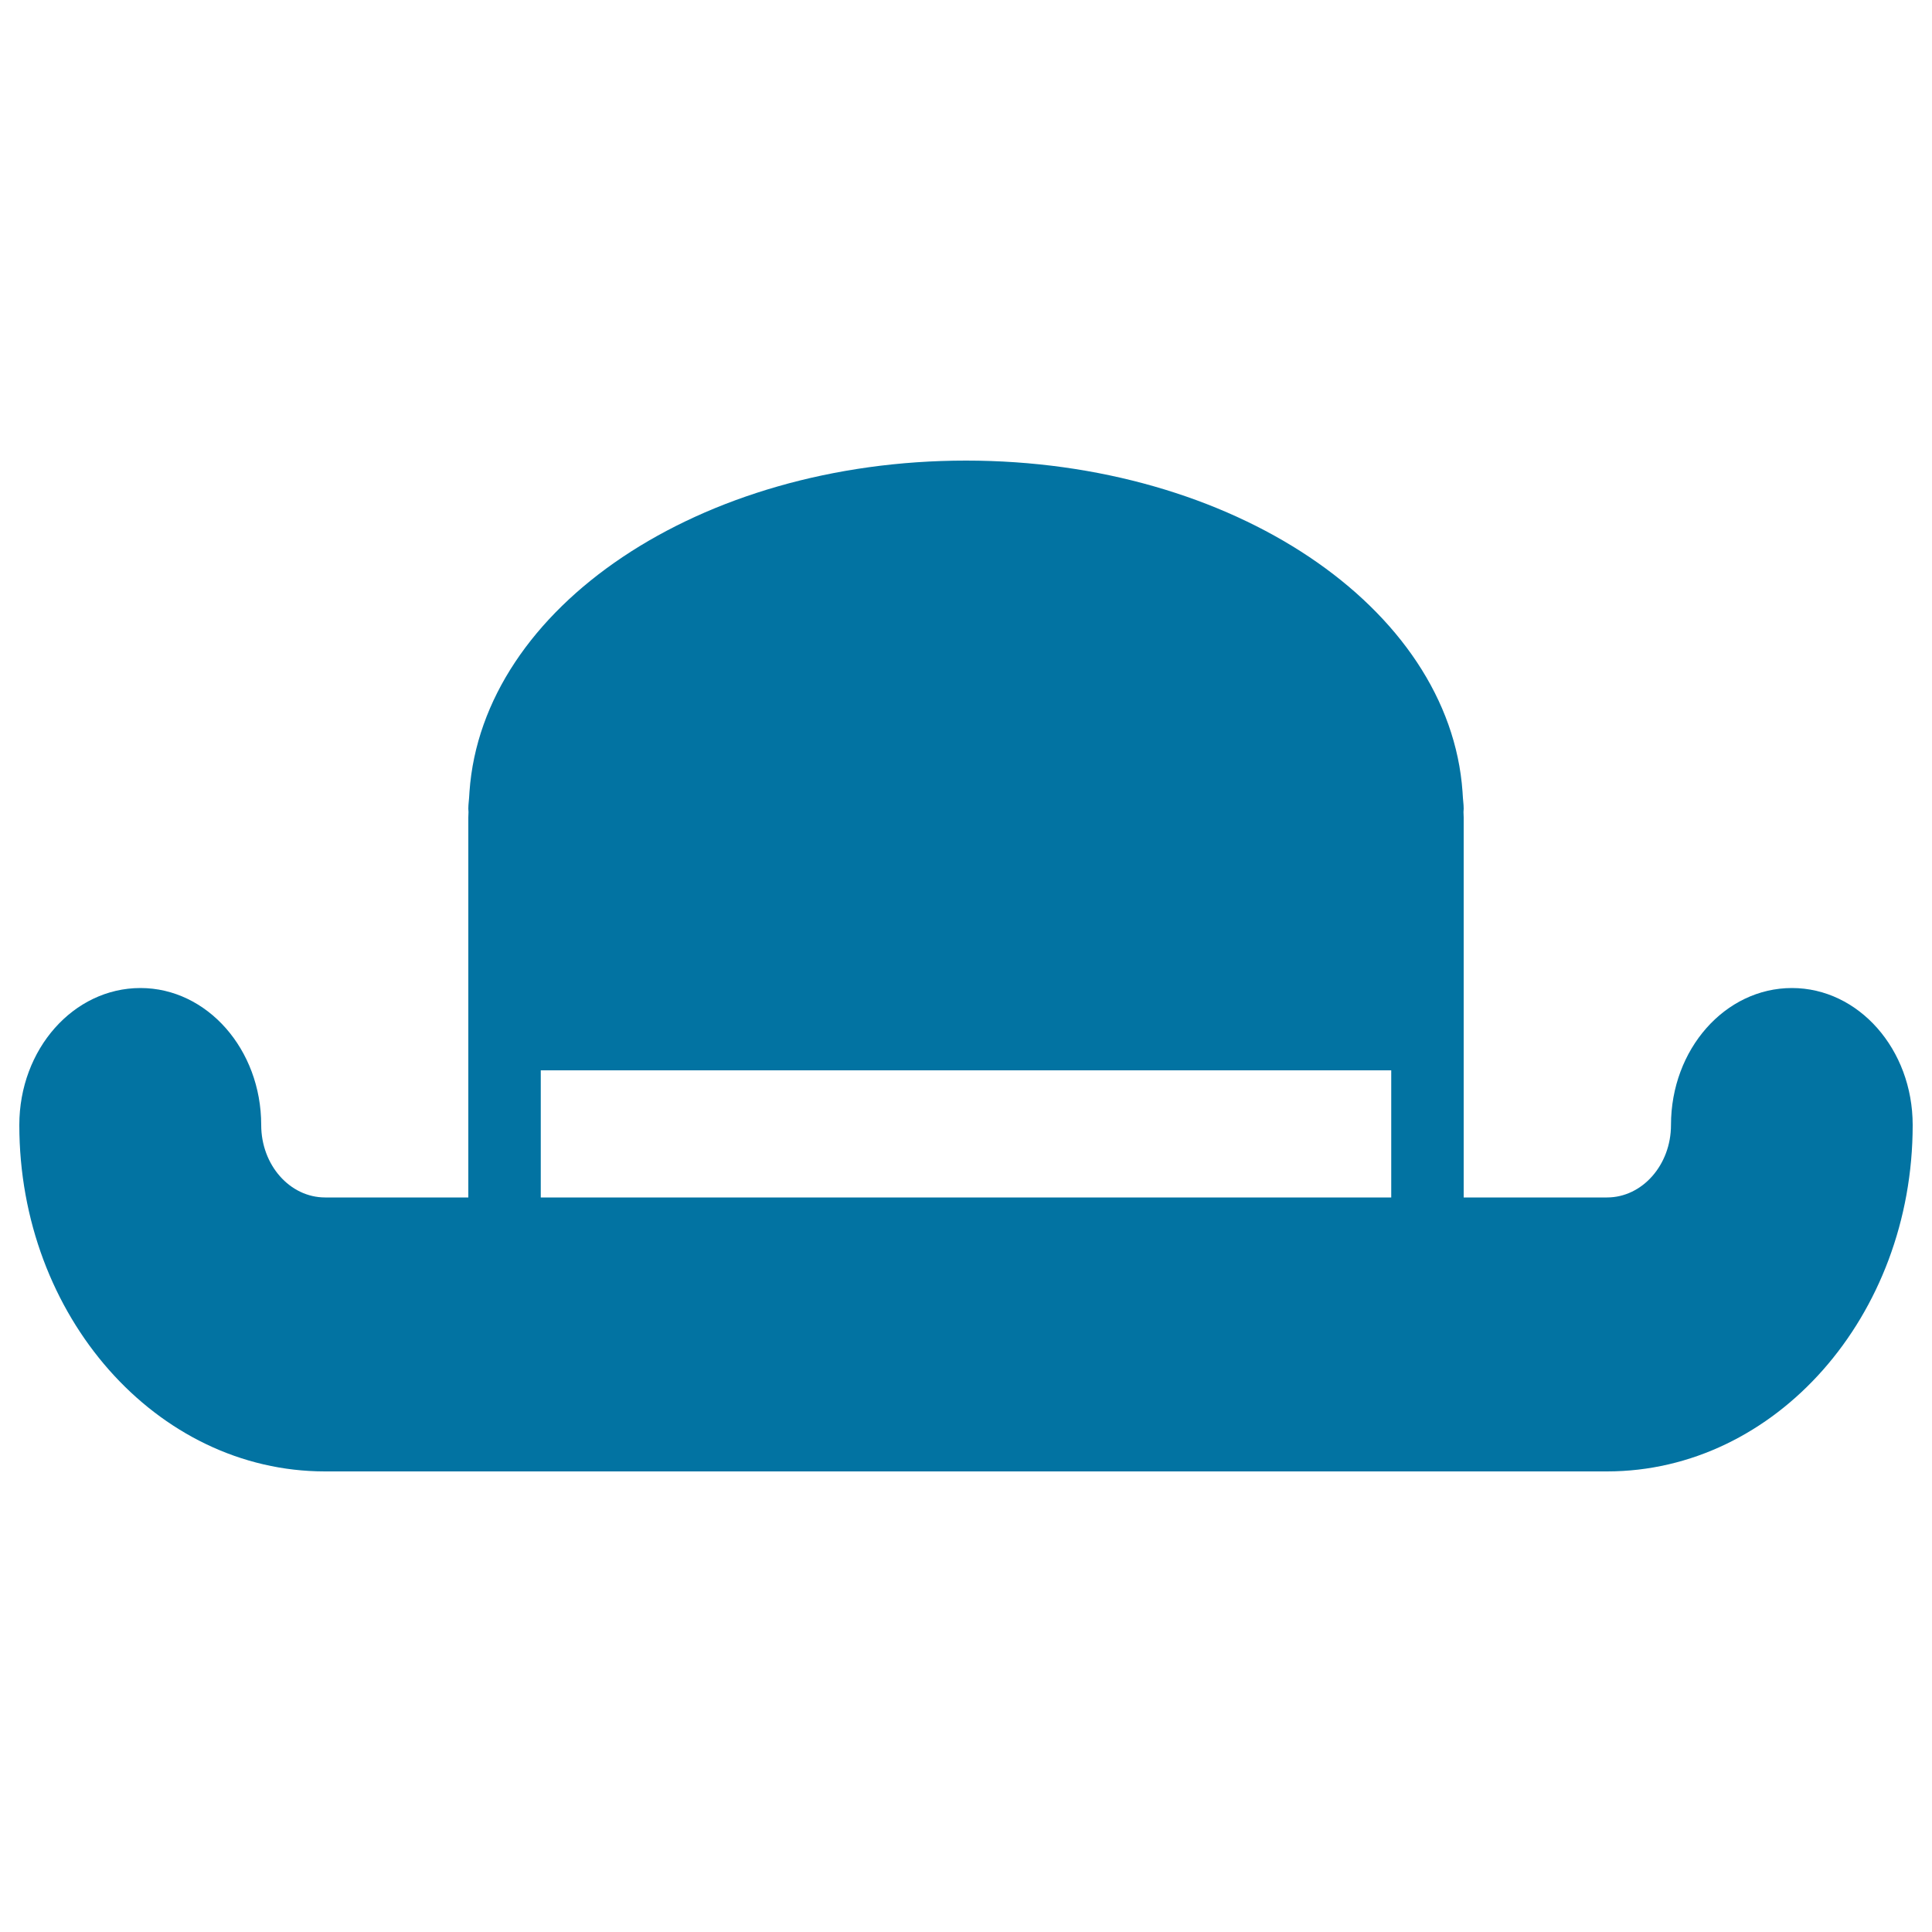
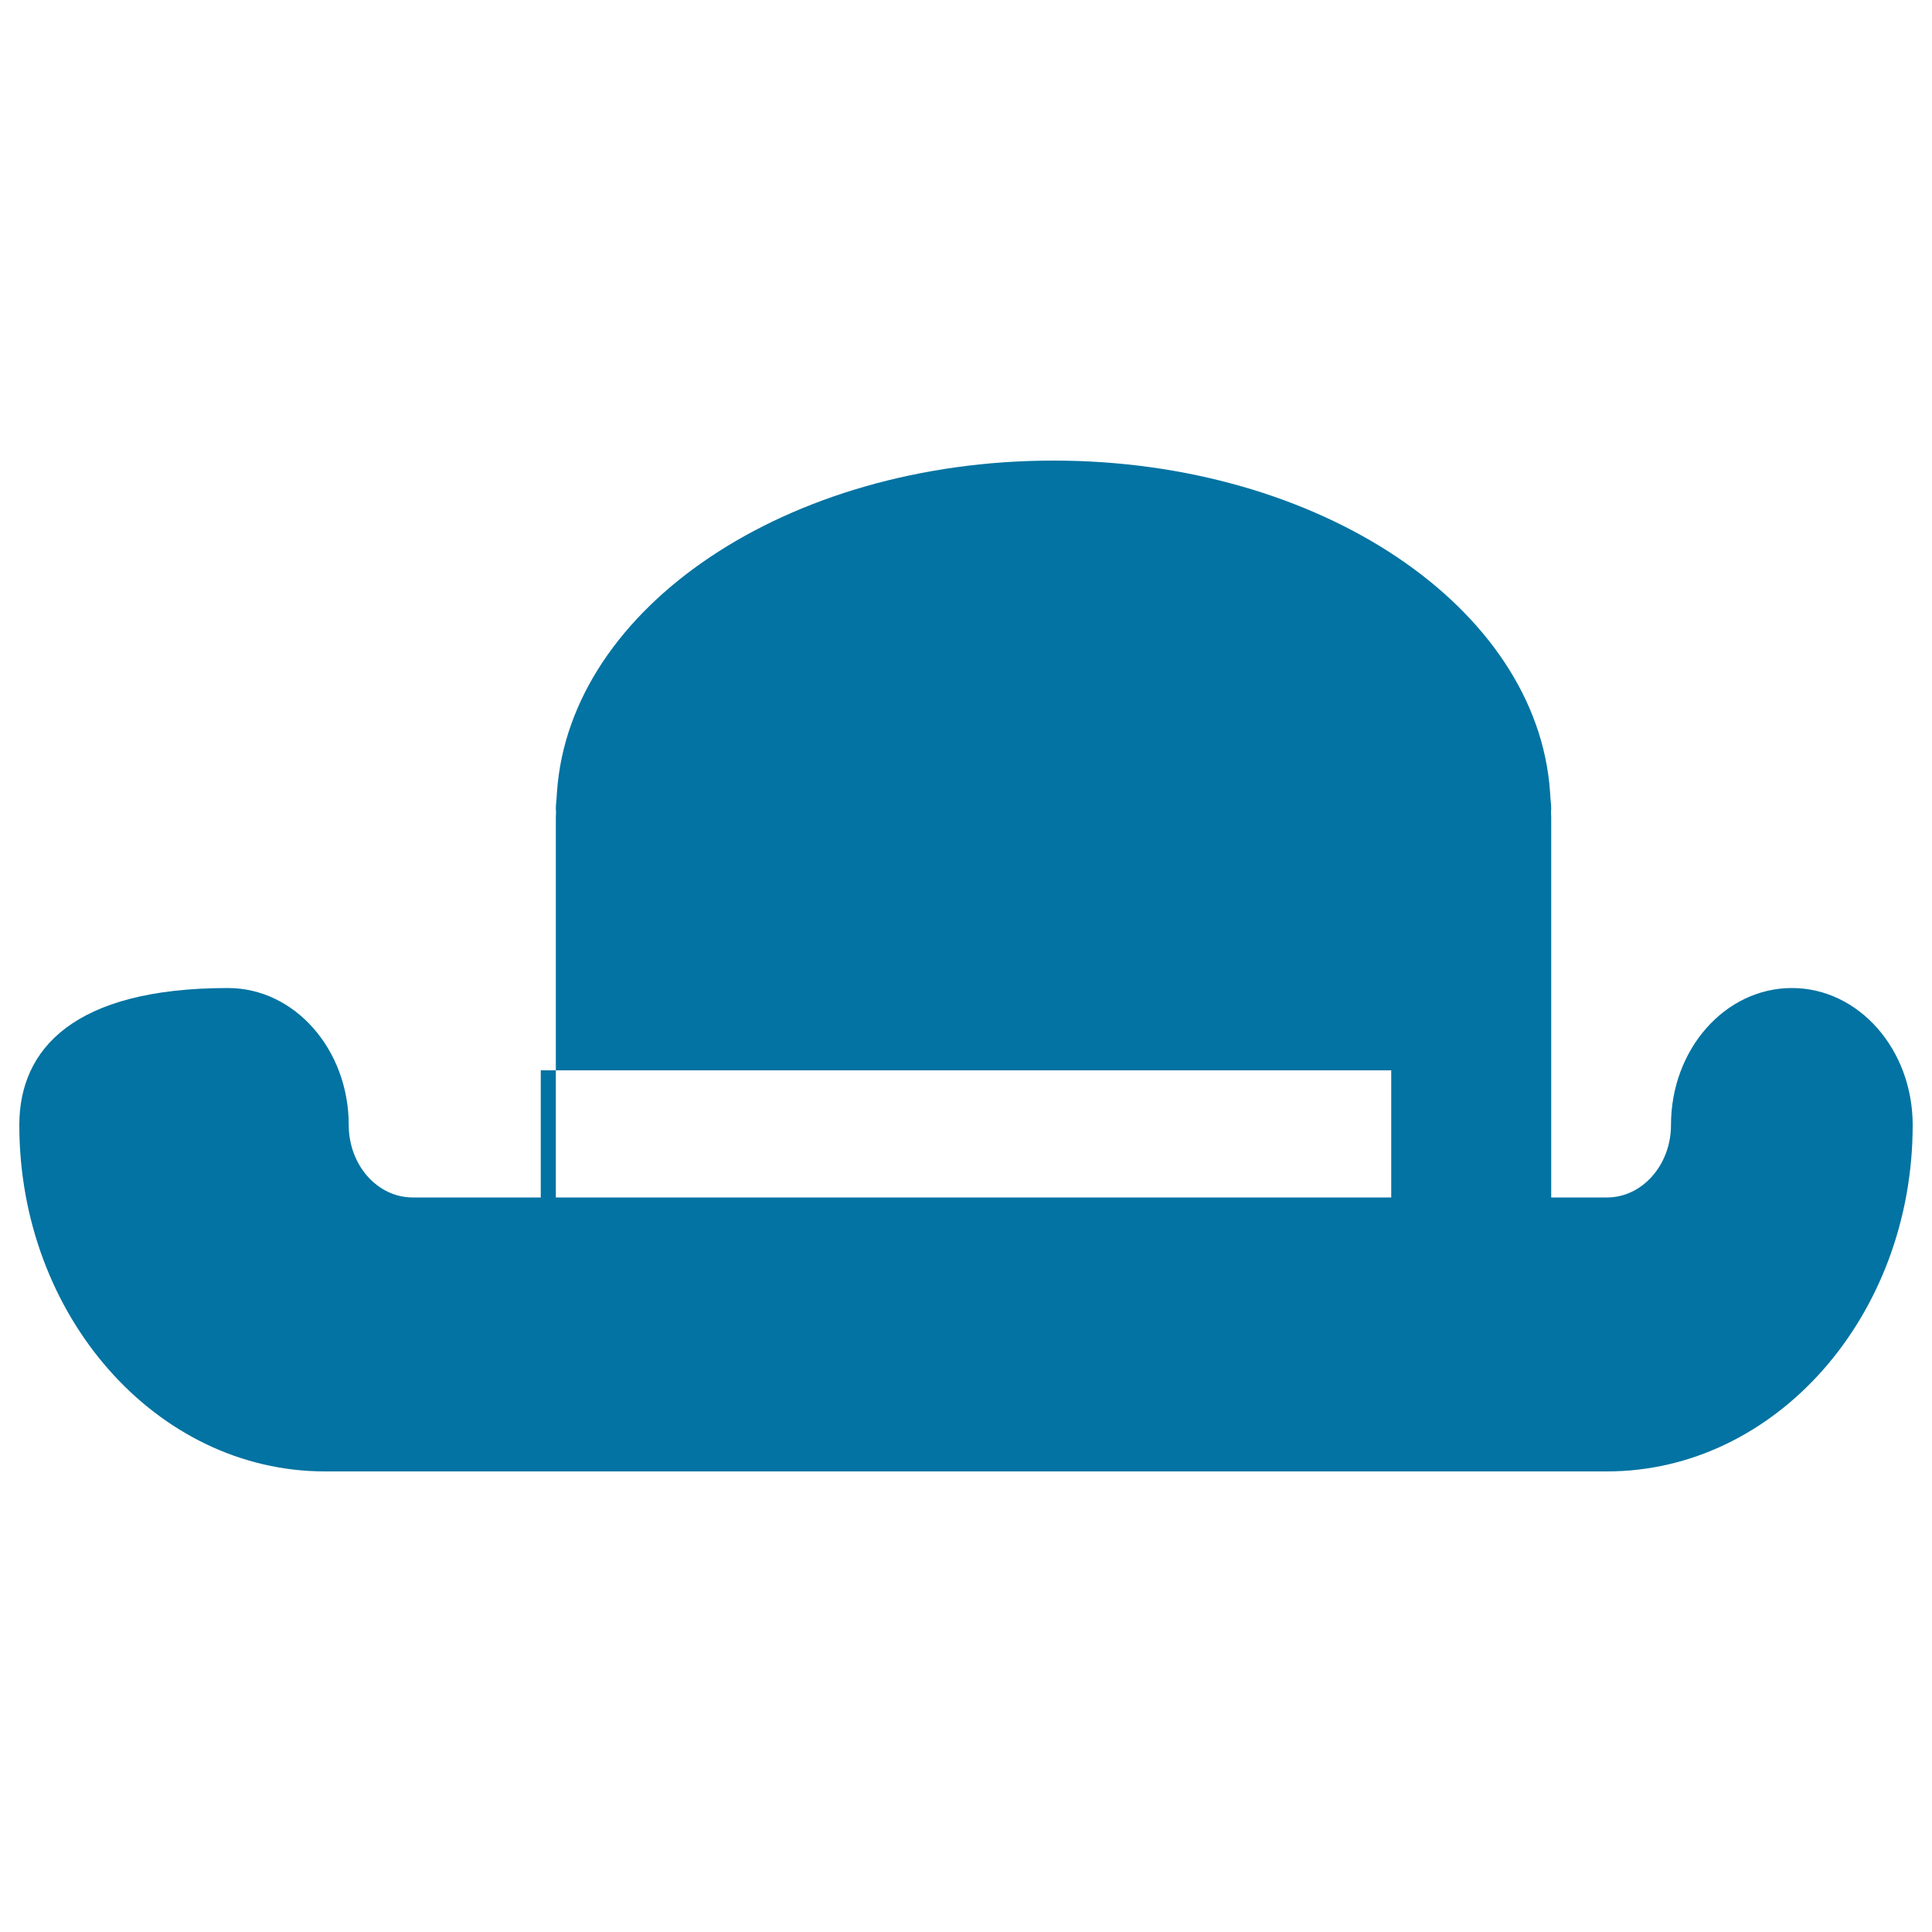
<svg xmlns="http://www.w3.org/2000/svg" viewBox="0 0 1000 1000" style="fill:#0273a2">
  <title>Hat model SVG icon</title>
-   <path d="M927.5,511.4c-34.6,0-62.6,31.7-62.6,70.9c0,20.7-14.9,37.5-33.1,37.5h-28.9h-45.3V554v-94.7v-36.2c0-0.9-0.1-1.8-0.1-2.8c0-0.6,0.1-1.1,0.1-1.7c0-2.4-0.4-4.8-0.5-7.2c0-0.5-0.1-1.1-0.1-1.6c-6.7-95.4-119-171.4-257-171.4c-138,0-250.3,76-257,171.4c0,0.5-0.1,1.1-0.1,1.6c-0.1,2.4-0.5,4.8-0.5,7.2c0,0.6,0.1,1.1,0.1,1.7c0,0.9-0.1,1.8-0.1,2.8v36.2V554v65.8h-30.7h-43.4c-18.3,0-33.1-16.8-33.1-37.5c0-39.1-28-70.9-62.5-70.9C38,511.4,10,543.1,10,582.3c0,98.9,71,179.3,158.2,179.3h663.6c87.2,0,158.2-80.4,158.2-179.3C990,543.1,962,511.4,927.5,511.4z M720.1,554v65.8H279.9V554H720.1z" />
+   <path d="M927.5,511.4c-34.6,0-62.6,31.7-62.6,70.9c0,20.7-14.9,37.5-33.1,37.5h-28.9V554v-94.7v-36.2c0-0.9-0.1-1.8-0.1-2.8c0-0.6,0.1-1.1,0.1-1.7c0-2.4-0.4-4.8-0.5-7.2c0-0.5-0.1-1.1-0.1-1.6c-6.7-95.4-119-171.4-257-171.4c-138,0-250.3,76-257,171.4c0,0.5-0.1,1.1-0.1,1.6c-0.1,2.4-0.5,4.8-0.5,7.2c0,0.6,0.1,1.1,0.1,1.7c0,0.9-0.1,1.8-0.1,2.8v36.2V554v65.8h-30.7h-43.4c-18.3,0-33.1-16.8-33.1-37.5c0-39.1-28-70.9-62.5-70.9C38,511.4,10,543.1,10,582.3c0,98.9,71,179.3,158.2,179.3h663.6c87.2,0,158.2-80.4,158.2-179.3C990,543.1,962,511.4,927.5,511.4z M720.1,554v65.8H279.9V554H720.1z" />
</svg>